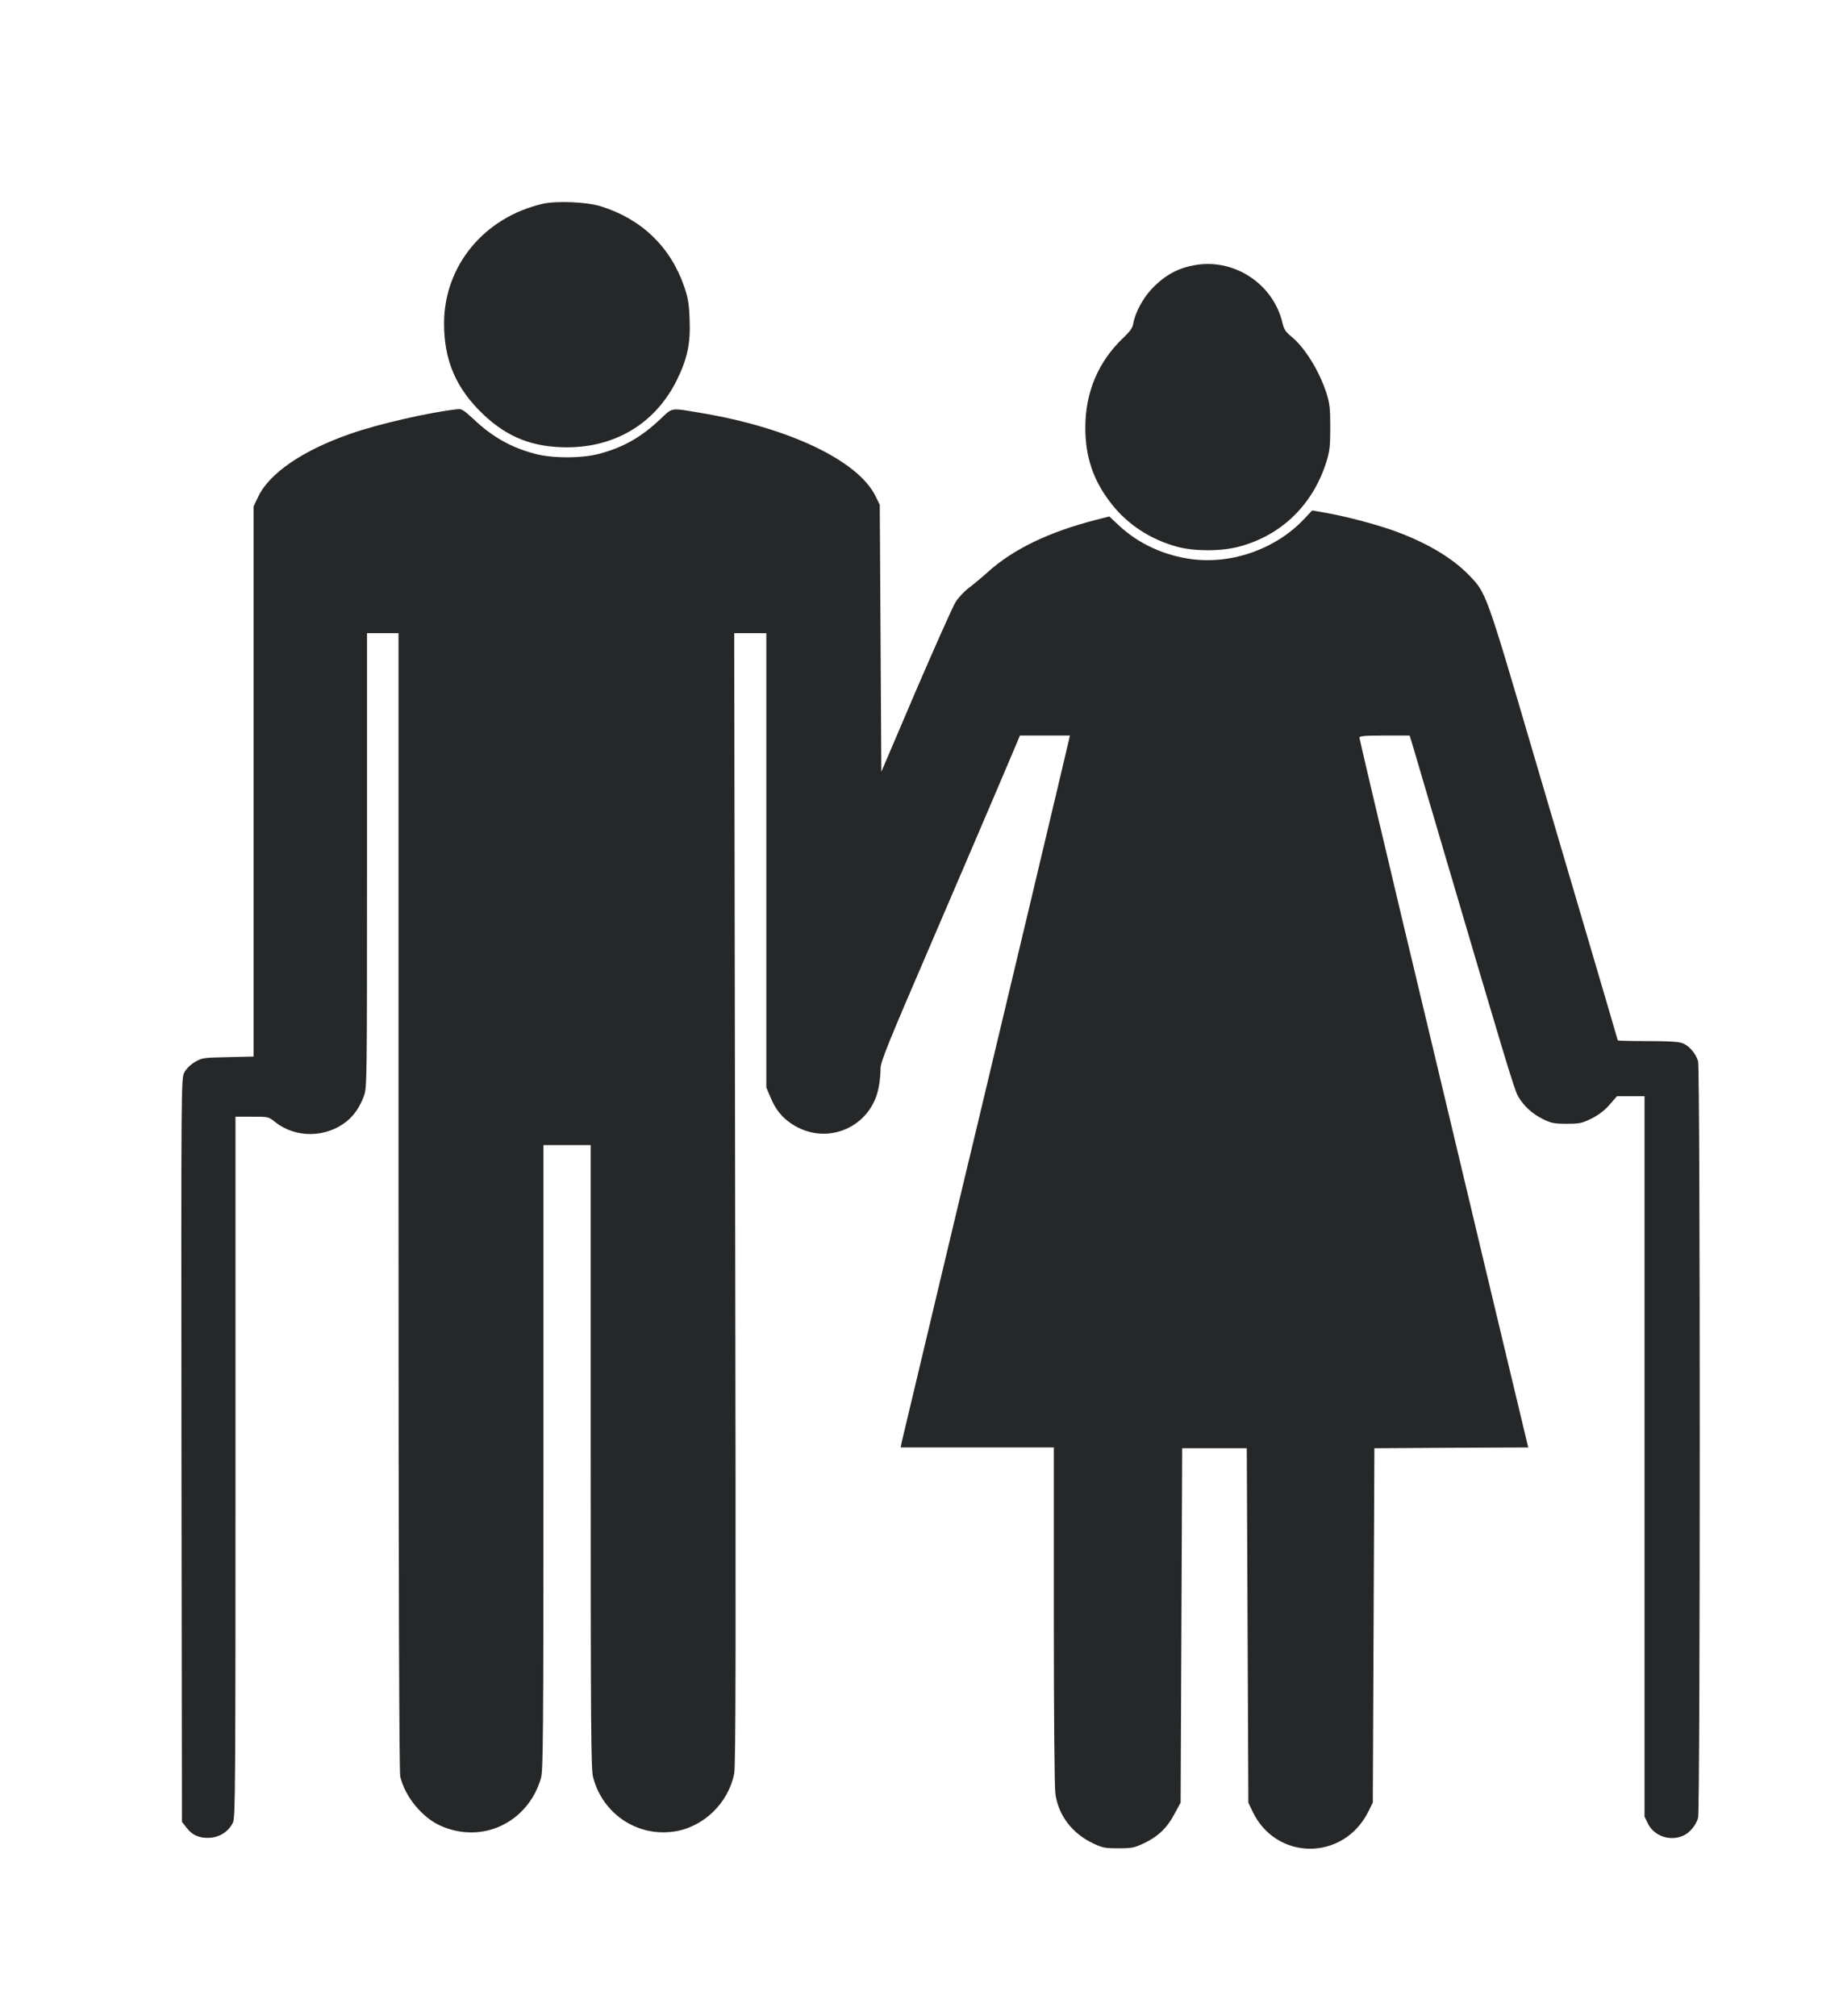
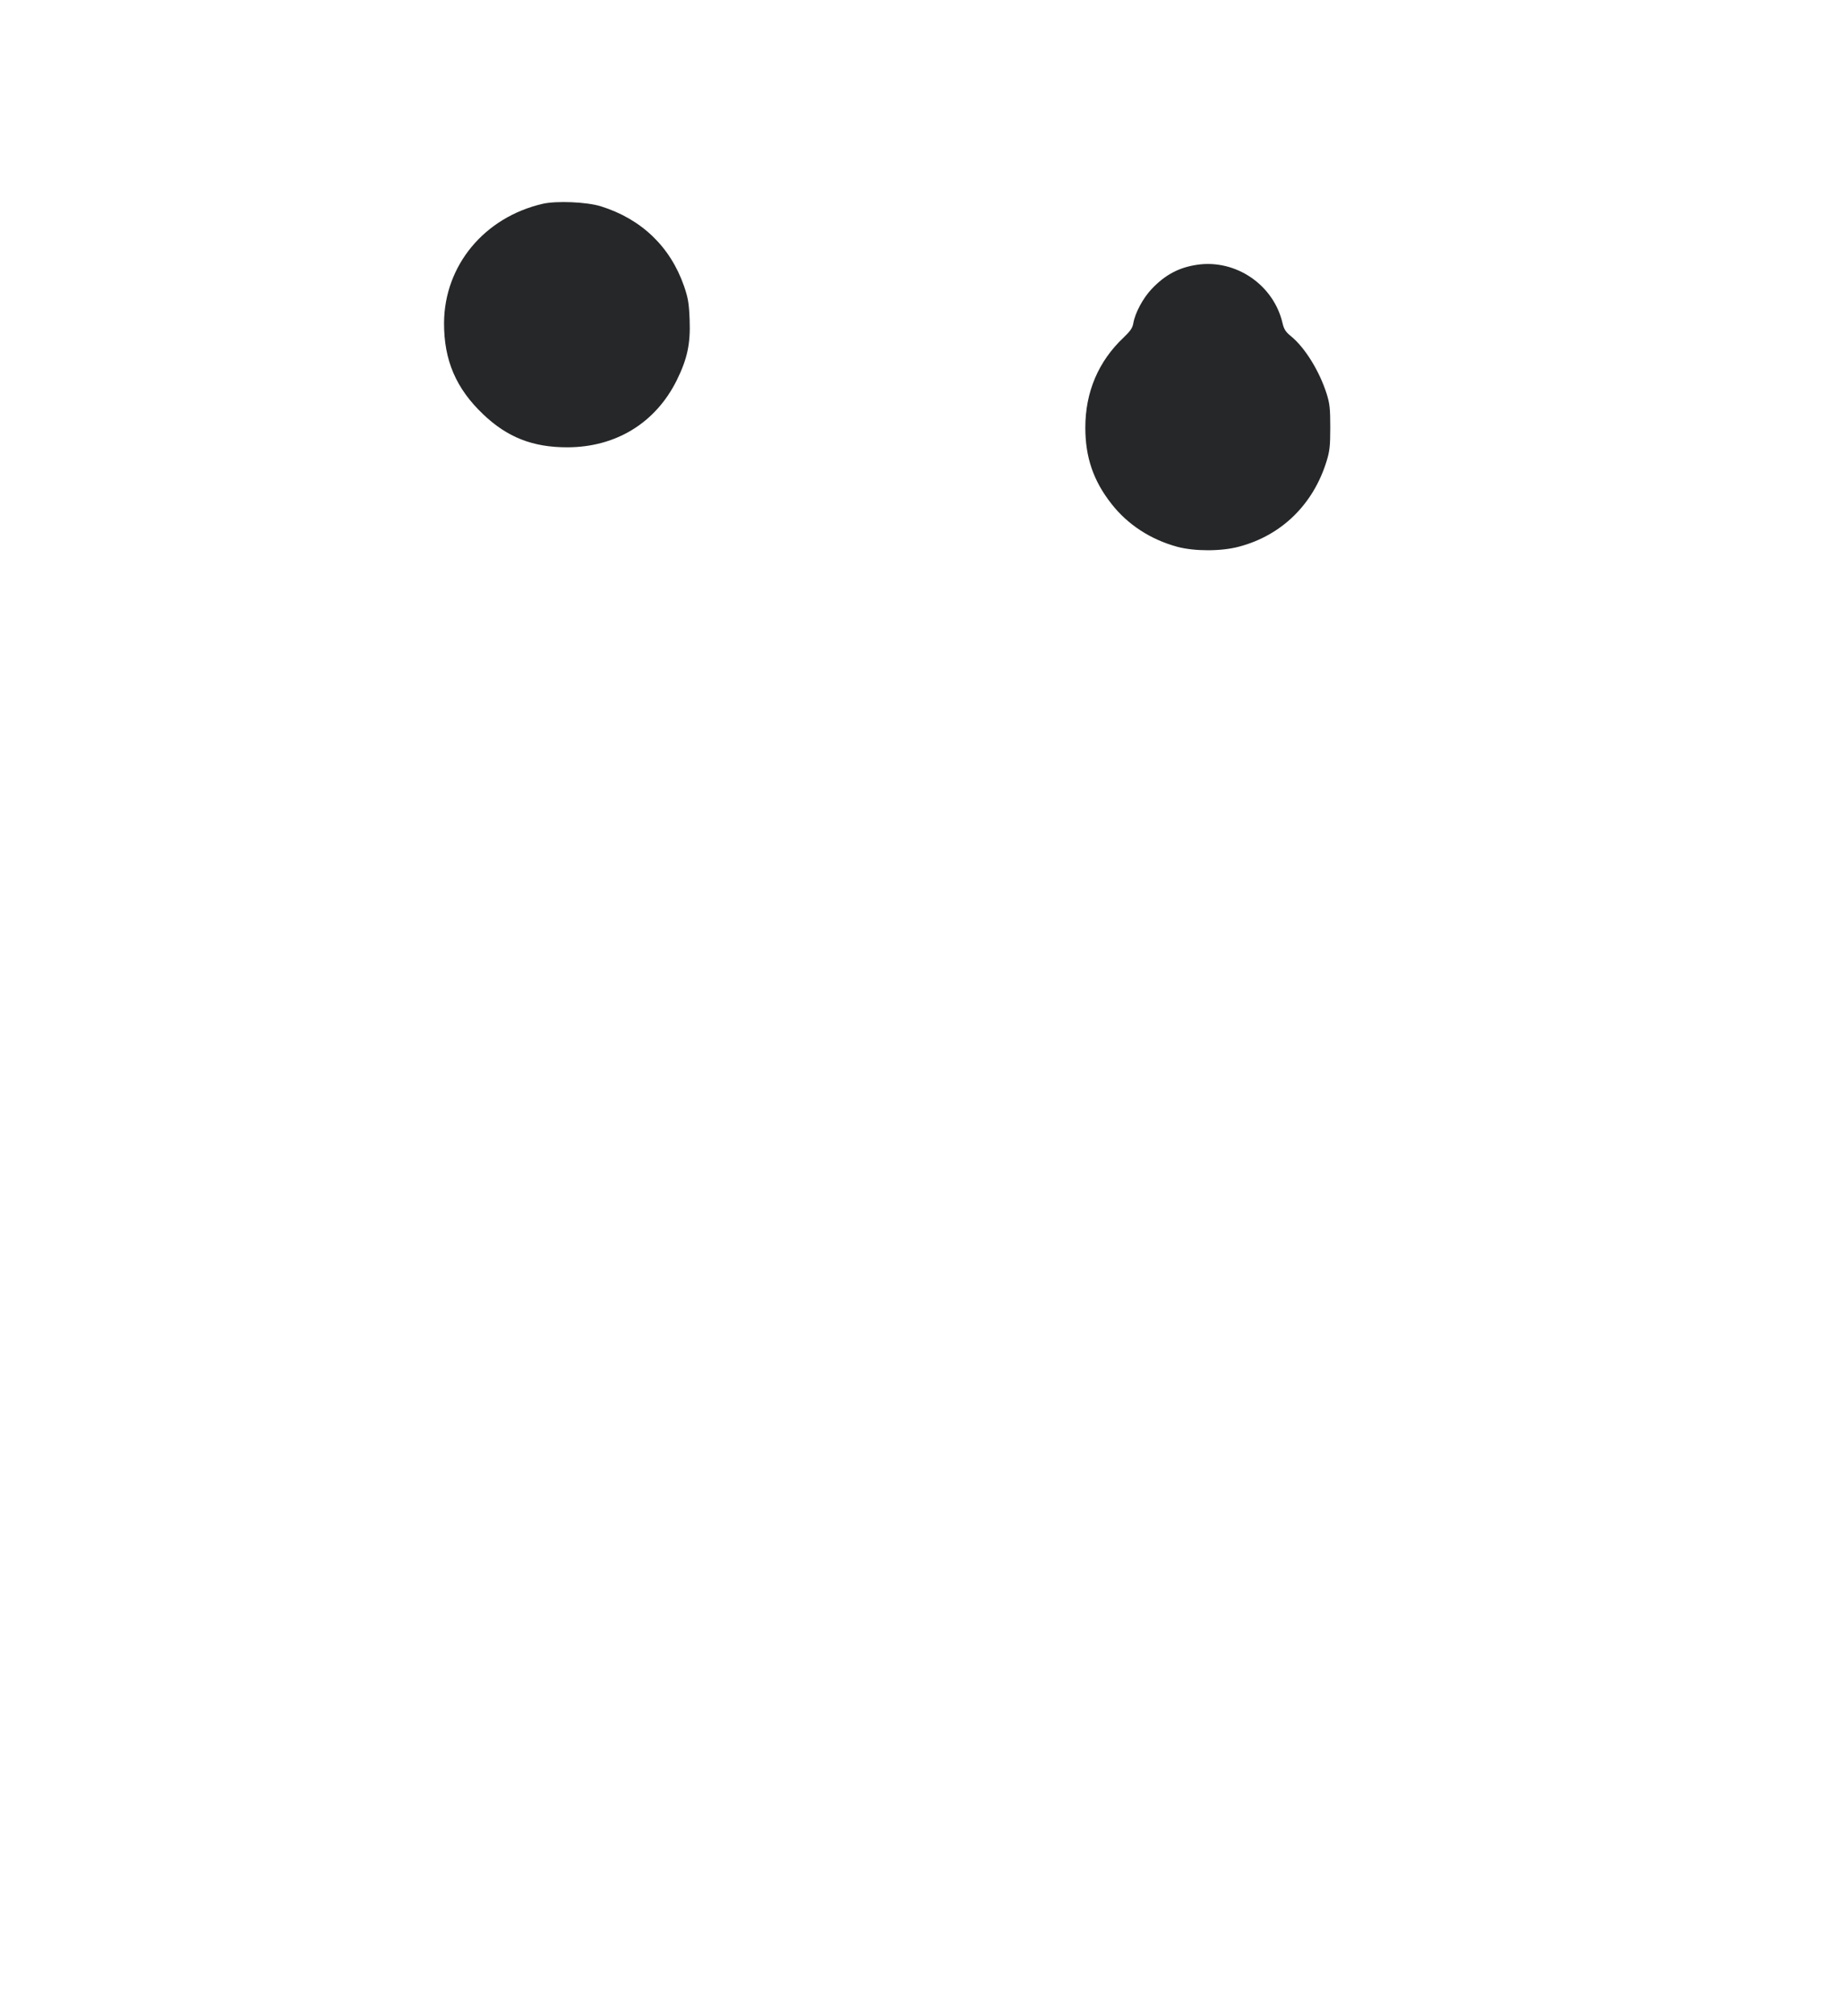
<svg xmlns="http://www.w3.org/2000/svg" version="1.0" width="1170pt" height="1280pt" viewBox="0 0 1170 1280" preserveAspectRatio="xMidYMid meet">
  <g transform="translate(0,1280) scale(0.1,-0.1)" fill="#252728" stroke="none">
    <path d="M3445 11506 c-371 -86 -624 -392 -626 -756 -1 -237 76 -417 249 -581 153 -146 315 -209 532 -209 309 0 561 154 696 425 67 136 88 231 82 385 -4 106 -10 138 -35 212 -87 251 -270 427 -528 508 -90 28 -282 36 -370 16z" />
    <path d="M7600 11119 c-116 -17 -204 -64 -289 -154 -55 -58 -105 -152 -116 -216 -5 -31 -19 -51 -62 -92 -160 -151 -243 -346 -243 -572 0 -188 51 -338 166 -484 103 -132 249 -227 419 -273 110 -29 278 -29 390 1 270 71 471 267 556 541 20 64 24 97 24 215 0 119 -3 151 -23 215 -46 144 -137 292 -226 365 -34 27 -45 45 -54 83 -56 243 -296 407 -542 371z" />
-     <path d="M2905 10202 c-177 -19 -508 -95 -683 -157 -299 -104 -513 -250 -583 -399 l-29 -61 0 -1747 0 -1746 -162 -4 c-157 -3 -165 -4 -211 -31 -30 -18 -54 -42 -67 -67 -20 -39 -20 -55 -18 -2398 l3 -2359 29 -37 c37 -49 85 -69 152 -64 63 5 118 43 143 97 15 33 16 218 16 2258 l0 2223 105 0 c105 0 105 0 148 -35 128 -101 319 -100 450 3 49 39 87 94 112 163 20 53 20 86 20 1496 l0 1443 100 0 100 0 0 -3607 c0 -2397 4 -3623 11 -3652 29 -126 136 -258 254 -312 264 -119 555 17 639 300 14 49 16 244 16 2038 l0 1983 150 0 150 0 0 -1978 c0 -1721 2 -1985 15 -2035 60 -232 278 -379 511 -346 188 26 348 180 385 369 10 50 11 795 6 3652 l-6 3588 102 0 102 0 0 -1443 0 -1442 26 -61 c32 -78 72 -127 134 -169 222 -148 512 -22 555 241 6 33 10 82 10 109 0 43 43 150 321 795 176 410 375 874 442 1032 l122 288 158 0 159 0 -7 -32 c-7 -34 -504 -2124 -575 -2418 -67 -276 -480 -2013 -487 -2042 l-5 -28 486 0 486 0 0 -1067 c0 -603 4 -1096 10 -1132 19 -137 107 -252 238 -314 61 -29 76 -32 162 -32 86 0 101 3 162 32 89 42 148 98 194 186 l39 72 5 1125 5 1125 205 0 205 0 5 -1125 5 -1125 26 -55 c149 -315 576 -317 734 -5 l30 60 5 1125 5 1125 489 3 488 2 -7 28 c-4 15 -124 518 -267 1117 -142 600 -381 1598 -529 2219 -148 622 -269 1136 -269 1143 0 10 35 13 159 13 l160 0 25 -82 c13 -46 93 -315 176 -598 403 -1368 463 -1568 487 -1610 36 -62 91 -113 160 -146 51 -25 69 -29 148 -29 82 0 97 3 158 33 45 23 82 50 114 87 l48 55 88 0 87 0 0 -2287 0 -2287 21 -43 c38 -79 138 -115 222 -79 42 17 83 66 97 114 14 52 14 4752 0 4804 -14 48 -55 97 -97 114 -23 10 -85 14 -223 14 -104 0 -190 2 -190 5 0 2 -93 318 -206 702 -113 384 -262 889 -331 1123 -300 1022 -298 1014 -405 1126 -104 108 -262 204 -462 278 -111 42 -318 97 -449 120 l-87 15 -47 -50 c-178 -191 -453 -291 -711 -260 -178 22 -344 98 -468 214 l-62 58 -82 -21 c-301 -77 -529 -187 -690 -333 -38 -34 -92 -79 -120 -100 -28 -21 -66 -61 -84 -90 -18 -29 -131 -283 -252 -564 l-219 -513 -5 848 -5 847 -27 55 c-111 227 -553 436 -1113 529 -192 32 -173 35 -253 -40 -120 -114 -236 -180 -387 -220 -112 -30 -298 -30 -410 0 -151 40 -270 107 -390 221 -59 55 -75 65 -100 62z" />
  </g>
</svg>